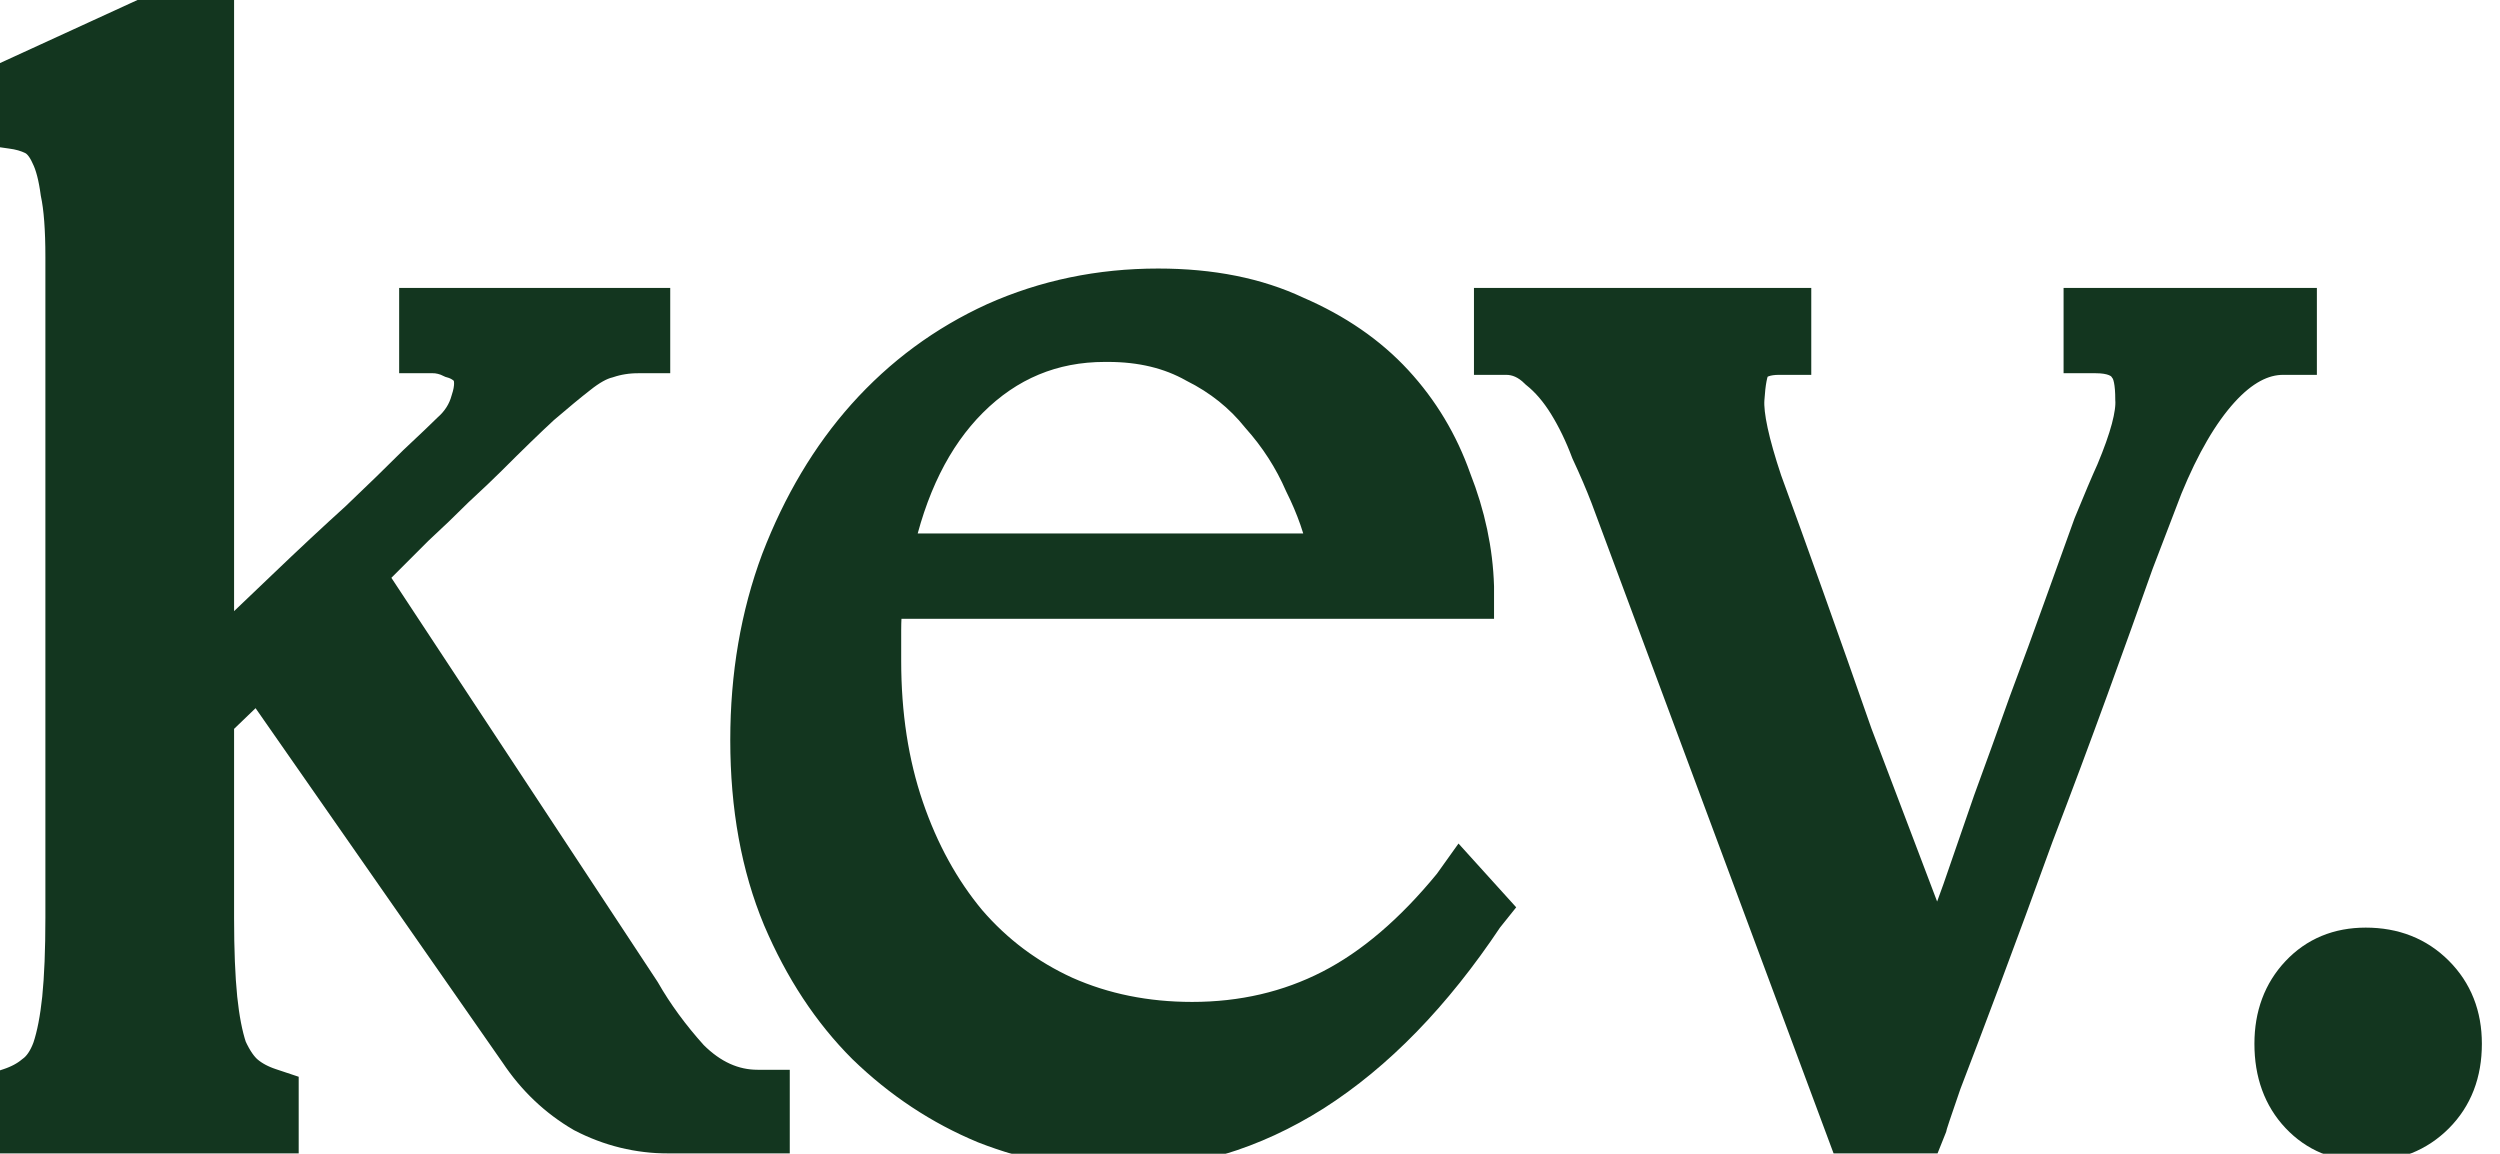
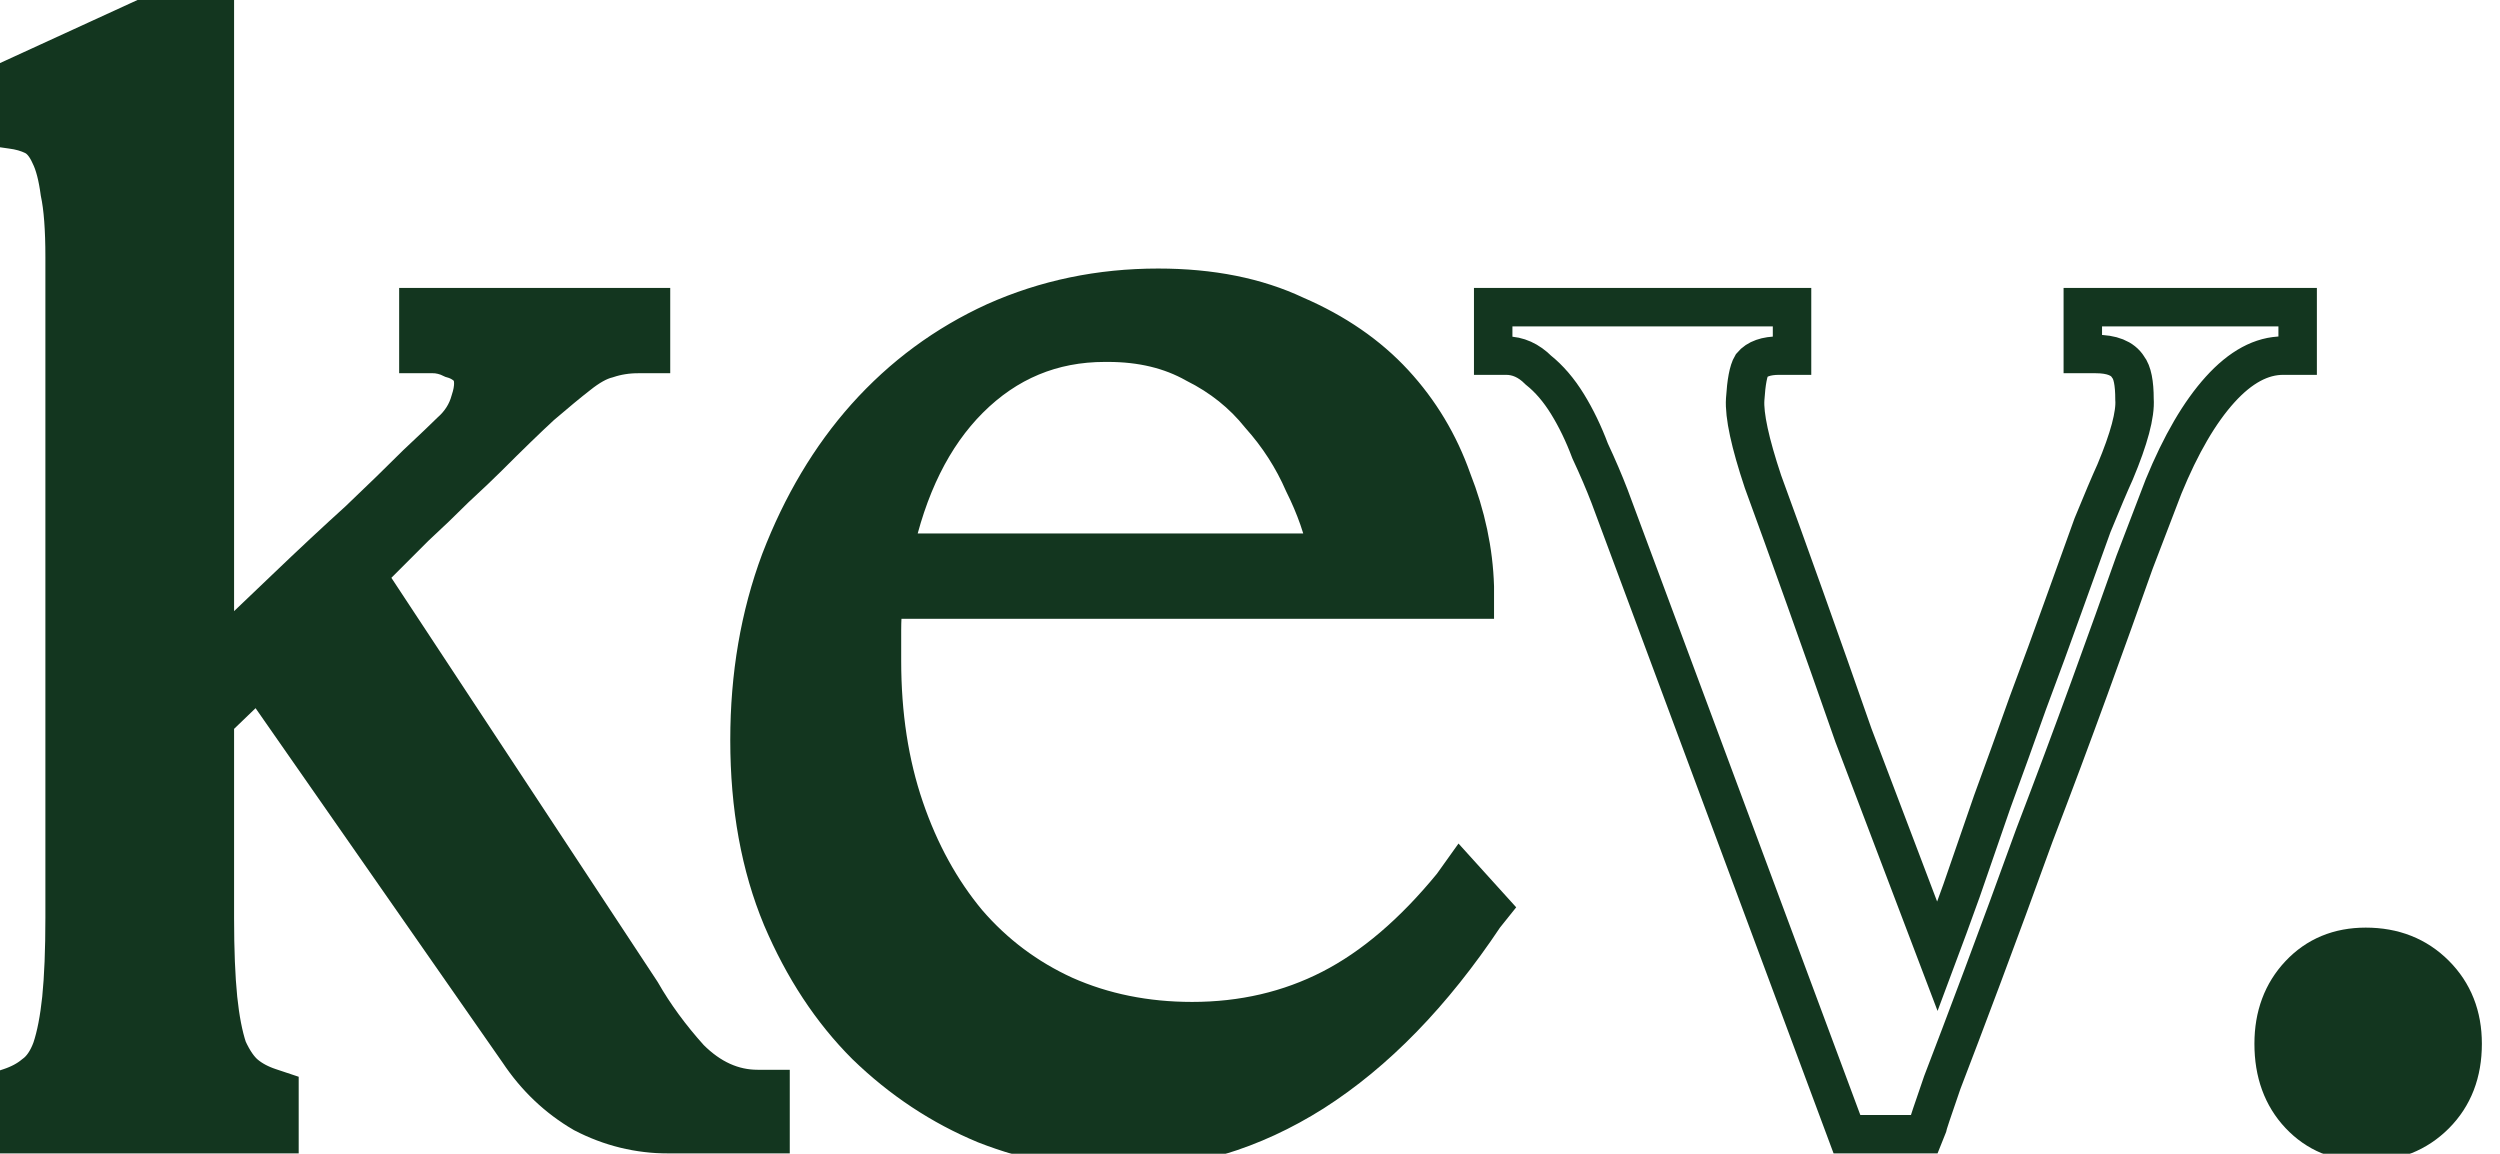
<svg xmlns="http://www.w3.org/2000/svg" width="65" height="30" viewBox="0 0 65 30" fill="none">
  <mask id="path-1-outside-1_668_3118" maskUnits="userSpaceOnUse" x="-1" y="-0.91" width="66" height="32" fill="black">
    <rect fill="white" x="-1" y="-0.91" width="66" height="32" />
    <path d="M20.034 28.314V29.49H17.388C16.604 29.49 15.862 29.308 15.162 28.944C14.49 28.552 13.93 28.02 13.482 27.348L6.72 17.646L5.586 18.738V23.862C5.586 24.702 5.614 25.402 5.67 25.962C5.726 26.494 5.81 26.928 5.922 27.264C6.062 27.572 6.216 27.796 6.384 27.936C6.552 28.076 6.762 28.188 7.014 28.272L7.266 28.356V29.49H0V28.356L0.252 28.272C0.504 28.188 0.714 28.076 0.882 27.936C1.078 27.796 1.232 27.572 1.344 27.264C1.456 26.928 1.54 26.494 1.596 25.962C1.652 25.402 1.68 24.702 1.68 23.862V6.684C1.68 5.956 1.638 5.396 1.554 5.004C1.498 4.584 1.414 4.262 1.302 4.038C1.19 3.786 1.05 3.618 0.882 3.534C0.714 3.45 0.518 3.394 0.294 3.366L0 3.324V2.19L4.578 0.09H5.586V17.058C6.174 16.498 6.79 15.91 7.434 15.294C8.106 14.65 8.736 14.062 9.324 13.53C9.912 12.97 10.416 12.48 10.836 12.06C11.284 11.64 11.578 11.36 11.718 11.22C11.97 10.996 12.138 10.73 12.222 10.422C12.334 10.086 12.334 9.82 12.222 9.624C12.11 9.484 11.956 9.386 11.76 9.33C11.592 9.246 11.424 9.204 11.256 9.204H10.878V7.986H16.926V9.204H16.59C16.31 9.204 16.044 9.246 15.792 9.33C15.568 9.386 15.316 9.526 15.036 9.75C14.784 9.946 14.462 10.212 14.07 10.548C13.706 10.884 13.244 11.332 12.684 11.892C12.488 12.088 12.208 12.354 11.844 12.69C11.508 13.026 11.158 13.362 10.794 13.698C10.402 14.09 9.982 14.51 9.534 14.958L16.674 25.794C17.01 26.382 17.43 26.956 17.934 27.516C18.466 28.048 19.054 28.314 19.698 28.314H20.034Z" />
    <path d="M38.765 23.61L38.597 23.82C37.253 25.836 35.769 27.362 34.145 28.398C32.549 29.406 30.869 29.91 29.105 29.91C27.929 29.91 26.767 29.686 25.619 29.238C24.471 28.762 23.435 28.076 22.511 27.18C21.615 26.284 20.887 25.178 20.327 23.862C19.767 22.518 19.487 20.978 19.487 19.242C19.487 17.562 19.753 16.008 20.285 14.58C20.845 13.124 21.587 11.878 22.511 10.842C23.463 9.778 24.583 8.952 25.871 8.364C27.187 7.776 28.601 7.482 30.113 7.482C31.485 7.482 32.675 7.72 33.683 8.196C34.719 8.644 35.573 9.232 36.245 9.96C36.917 10.688 37.421 11.528 37.757 12.48C38.121 13.404 38.317 14.328 38.345 15.252V15.588H22.973C22.945 15.868 22.931 16.134 22.931 16.386C22.931 16.638 22.931 16.904 22.931 17.184C22.931 18.584 23.127 19.858 23.519 21.006C23.911 22.154 24.457 23.148 25.157 23.988C25.857 24.8 26.697 25.43 27.677 25.878C28.685 26.326 29.791 26.55 30.995 26.55C32.311 26.55 33.515 26.27 34.607 25.71C35.699 25.15 36.749 24.254 37.757 23.022L37.967 22.728L38.765 23.61ZM28.727 8.91C27.355 8.91 26.179 9.4 25.199 10.38C24.247 11.332 23.589 12.662 23.225 14.37H34.523C34.411 13.782 34.201 13.18 33.893 12.564C33.613 11.92 33.235 11.332 32.759 10.8C32.311 10.24 31.751 9.792 31.079 9.456C30.435 9.092 29.679 8.91 28.811 8.91H28.727Z" />
    <path d="M59.739 7.986V9.246H59.361C58.801 9.246 58.255 9.54 57.723 10.128C57.191 10.716 56.701 11.556 56.253 12.648C56.113 13.012 55.861 13.67 55.497 14.622C55.161 15.574 54.769 16.666 54.321 17.898C53.873 19.13 53.397 20.404 52.893 21.72C52.417 23.036 51.969 24.254 51.549 25.374C51.129 26.494 50.779 27.418 50.499 28.146C50.247 28.874 50.121 29.252 50.121 29.28L50.037 29.49H48.021L41.847 12.9C41.707 12.536 41.539 12.144 41.343 11.724C41.175 11.276 40.979 10.87 40.755 10.506C40.531 10.142 40.279 9.848 39.999 9.624C39.747 9.372 39.467 9.246 39.159 9.246H38.823V7.986H46.593V9.246H46.257C45.921 9.246 45.683 9.33 45.543 9.498C45.459 9.638 45.403 9.932 45.375 10.38C45.347 10.8 45.501 11.514 45.837 12.522C46.145 13.362 46.509 14.37 46.929 15.546C47.349 16.722 47.769 17.912 48.189 19.116C48.637 20.292 49.057 21.398 49.449 22.434C49.841 23.47 50.149 24.282 50.373 24.87C50.541 24.422 50.751 23.848 51.003 23.148C51.255 22.42 51.521 21.65 51.801 20.838C52.109 19.998 52.417 19.144 52.725 18.276C53.061 17.38 53.369 16.54 53.649 15.756C53.929 14.972 54.181 14.272 54.405 13.656C54.657 13.04 54.853 12.578 54.993 12.27C55.357 11.402 55.525 10.772 55.497 10.38C55.497 9.96 55.441 9.68 55.329 9.54C55.189 9.316 54.909 9.204 54.489 9.204H54.153V7.986H59.739Z" />
    <path d="M61.509 24.618C62.237 24.618 62.839 24.856 63.315 25.332C63.791 25.808 64.029 26.41 64.029 27.138C64.029 27.894 63.791 28.51 63.315 28.986C62.839 29.462 62.237 29.7 61.509 29.7C60.809 29.7 60.235 29.462 59.787 28.986C59.339 28.51 59.115 27.894 59.115 27.138C59.115 26.41 59.339 25.808 59.787 25.332C60.235 24.856 60.809 24.618 61.509 24.618Z" />
  </mask>
  <path d="M20.034 28.314V29.49H17.388C16.604 29.49 15.862 29.308 15.162 28.944C14.49 28.552 13.93 28.02 13.482 27.348L6.72 17.646L5.586 18.738V23.862C5.586 24.702 5.614 25.402 5.67 25.962C5.726 26.494 5.81 26.928 5.922 27.264C6.062 27.572 6.216 27.796 6.384 27.936C6.552 28.076 6.762 28.188 7.014 28.272L7.266 28.356V29.49H0V28.356L0.252 28.272C0.504 28.188 0.714 28.076 0.882 27.936C1.078 27.796 1.232 27.572 1.344 27.264C1.456 26.928 1.54 26.494 1.596 25.962C1.652 25.402 1.68 24.702 1.68 23.862V6.684C1.68 5.956 1.638 5.396 1.554 5.004C1.498 4.584 1.414 4.262 1.302 4.038C1.19 3.786 1.05 3.618 0.882 3.534C0.714 3.45 0.518 3.394 0.294 3.366L0 3.324V2.19L4.578 0.09H5.586V17.058C6.174 16.498 6.79 15.91 7.434 15.294C8.106 14.65 8.736 14.062 9.324 13.53C9.912 12.97 10.416 12.48 10.836 12.06C11.284 11.64 11.578 11.36 11.718 11.22C11.97 10.996 12.138 10.73 12.222 10.422C12.334 10.086 12.334 9.82 12.222 9.624C12.11 9.484 11.956 9.386 11.76 9.33C11.592 9.246 11.424 9.204 11.256 9.204H10.878V7.986H16.926V9.204H16.59C16.31 9.204 16.044 9.246 15.792 9.33C15.568 9.386 15.316 9.526 15.036 9.75C14.784 9.946 14.462 10.212 14.07 10.548C13.706 10.884 13.244 11.332 12.684 11.892C12.488 12.088 12.208 12.354 11.844 12.69C11.508 13.026 11.158 13.362 10.794 13.698C10.402 14.09 9.982 14.51 9.534 14.958L16.674 25.794C17.01 26.382 17.43 26.956 17.934 27.516C18.466 28.048 19.054 28.314 19.698 28.314H20.034Z" fill="#13361F" />
  <path d="M38.765 23.61L38.597 23.82C37.253 25.836 35.769 27.362 34.145 28.398C32.549 29.406 30.869 29.91 29.105 29.91C27.929 29.91 26.767 29.686 25.619 29.238C24.471 28.762 23.435 28.076 22.511 27.18C21.615 26.284 20.887 25.178 20.327 23.862C19.767 22.518 19.487 20.978 19.487 19.242C19.487 17.562 19.753 16.008 20.285 14.58C20.845 13.124 21.587 11.878 22.511 10.842C23.463 9.778 24.583 8.952 25.871 8.364C27.187 7.776 28.601 7.482 30.113 7.482C31.485 7.482 32.675 7.72 33.683 8.196C34.719 8.644 35.573 9.232 36.245 9.96C36.917 10.688 37.421 11.528 37.757 12.48C38.121 13.404 38.317 14.328 38.345 15.252V15.588H22.973C22.945 15.868 22.931 16.134 22.931 16.386C22.931 16.638 22.931 16.904 22.931 17.184C22.931 18.584 23.127 19.858 23.519 21.006C23.911 22.154 24.457 23.148 25.157 23.988C25.857 24.8 26.697 25.43 27.677 25.878C28.685 26.326 29.791 26.55 30.995 26.55C32.311 26.55 33.515 26.27 34.607 25.71C35.699 25.15 36.749 24.254 37.757 23.022L37.967 22.728L38.765 23.61ZM28.727 8.91C27.355 8.91 26.179 9.4 25.199 10.38C24.247 11.332 23.589 12.662 23.225 14.37H34.523C34.411 13.782 34.201 13.18 33.893 12.564C33.613 11.92 33.235 11.332 32.759 10.8C32.311 10.24 31.751 9.792 31.079 9.456C30.435 9.092 29.679 8.91 28.811 8.91H28.727Z" fill="#13361F" />
-   <path d="M59.739 7.986V9.246H59.361C58.801 9.246 58.255 9.54 57.723 10.128C57.191 10.716 56.701 11.556 56.253 12.648C56.113 13.012 55.861 13.67 55.497 14.622C55.161 15.574 54.769 16.666 54.321 17.898C53.873 19.13 53.397 20.404 52.893 21.72C52.417 23.036 51.969 24.254 51.549 25.374C51.129 26.494 50.779 27.418 50.499 28.146C50.247 28.874 50.121 29.252 50.121 29.28L50.037 29.49H48.021L41.847 12.9C41.707 12.536 41.539 12.144 41.343 11.724C41.175 11.276 40.979 10.87 40.755 10.506C40.531 10.142 40.279 9.848 39.999 9.624C39.747 9.372 39.467 9.246 39.159 9.246H38.823V7.986H46.593V9.246H46.257C45.921 9.246 45.683 9.33 45.543 9.498C45.459 9.638 45.403 9.932 45.375 10.38C45.347 10.8 45.501 11.514 45.837 12.522C46.145 13.362 46.509 14.37 46.929 15.546C47.349 16.722 47.769 17.912 48.189 19.116C48.637 20.292 49.057 21.398 49.449 22.434C49.841 23.47 50.149 24.282 50.373 24.87C50.541 24.422 50.751 23.848 51.003 23.148C51.255 22.42 51.521 21.65 51.801 20.838C52.109 19.998 52.417 19.144 52.725 18.276C53.061 17.38 53.369 16.54 53.649 15.756C53.929 14.972 54.181 14.272 54.405 13.656C54.657 13.04 54.853 12.578 54.993 12.27C55.357 11.402 55.525 10.772 55.497 10.38C55.497 9.96 55.441 9.68 55.329 9.54C55.189 9.316 54.909 9.204 54.489 9.204H54.153V7.986H59.739Z" fill="#13361F" />
  <path d="M61.509 24.618C62.237 24.618 62.839 24.856 63.315 25.332C63.791 25.808 64.029 26.41 64.029 27.138C64.029 27.894 63.791 28.51 63.315 28.986C62.839 29.462 62.237 29.7 61.509 29.7C60.809 29.7 60.235 29.462 59.787 28.986C59.339 28.51 59.115 27.894 59.115 27.138C59.115 26.41 59.339 25.808 59.787 25.332C60.235 24.856 60.809 24.618 61.509 24.618Z" fill="#13361F" />
  <path d="M20.034 28.314V29.49H17.388C16.604 29.49 15.862 29.308 15.162 28.944C14.49 28.552 13.93 28.02 13.482 27.348L6.72 17.646L5.586 18.738V23.862C5.586 24.702 5.614 25.402 5.67 25.962C5.726 26.494 5.81 26.928 5.922 27.264C6.062 27.572 6.216 27.796 6.384 27.936C6.552 28.076 6.762 28.188 7.014 28.272L7.266 28.356V29.49H0V28.356L0.252 28.272C0.504 28.188 0.714 28.076 0.882 27.936C1.078 27.796 1.232 27.572 1.344 27.264C1.456 26.928 1.54 26.494 1.596 25.962C1.652 25.402 1.68 24.702 1.68 23.862V6.684C1.68 5.956 1.638 5.396 1.554 5.004C1.498 4.584 1.414 4.262 1.302 4.038C1.19 3.786 1.05 3.618 0.882 3.534C0.714 3.45 0.518 3.394 0.294 3.366L0 3.324V2.19L4.578 0.09H5.586V17.058C6.174 16.498 6.79 15.91 7.434 15.294C8.106 14.65 8.736 14.062 9.324 13.53C9.912 12.97 10.416 12.48 10.836 12.06C11.284 11.64 11.578 11.36 11.718 11.22C11.97 10.996 12.138 10.73 12.222 10.422C12.334 10.086 12.334 9.82 12.222 9.624C12.11 9.484 11.956 9.386 11.76 9.33C11.592 9.246 11.424 9.204 11.256 9.204H10.878V7.986H16.926V9.204H16.59C16.31 9.204 16.044 9.246 15.792 9.33C15.568 9.386 15.316 9.526 15.036 9.75C14.784 9.946 14.462 10.212 14.07 10.548C13.706 10.884 13.244 11.332 12.684 11.892C12.488 12.088 12.208 12.354 11.844 12.69C11.508 13.026 11.158 13.362 10.794 13.698C10.402 14.09 9.982 14.51 9.534 14.958L16.674 25.794C17.01 26.382 17.43 26.956 17.934 27.516C18.466 28.048 19.054 28.314 19.698 28.314H20.034Z" stroke="#13361F" mask="url(#path-1-outside-1_668_3118)" />
  <path d="M38.765 23.61L38.597 23.82C37.253 25.836 35.769 27.362 34.145 28.398C32.549 29.406 30.869 29.91 29.105 29.91C27.929 29.91 26.767 29.686 25.619 29.238C24.471 28.762 23.435 28.076 22.511 27.18C21.615 26.284 20.887 25.178 20.327 23.862C19.767 22.518 19.487 20.978 19.487 19.242C19.487 17.562 19.753 16.008 20.285 14.58C20.845 13.124 21.587 11.878 22.511 10.842C23.463 9.778 24.583 8.952 25.871 8.364C27.187 7.776 28.601 7.482 30.113 7.482C31.485 7.482 32.675 7.72 33.683 8.196C34.719 8.644 35.573 9.232 36.245 9.96C36.917 10.688 37.421 11.528 37.757 12.48C38.121 13.404 38.317 14.328 38.345 15.252V15.588H22.973C22.945 15.868 22.931 16.134 22.931 16.386C22.931 16.638 22.931 16.904 22.931 17.184C22.931 18.584 23.127 19.858 23.519 21.006C23.911 22.154 24.457 23.148 25.157 23.988C25.857 24.8 26.697 25.43 27.677 25.878C28.685 26.326 29.791 26.55 30.995 26.55C32.311 26.55 33.515 26.27 34.607 25.71C35.699 25.15 36.749 24.254 37.757 23.022L37.967 22.728L38.765 23.61ZM28.727 8.91C27.355 8.91 26.179 9.4 25.199 10.38C24.247 11.332 23.589 12.662 23.225 14.37H34.523C34.411 13.782 34.201 13.18 33.893 12.564C33.613 11.92 33.235 11.332 32.759 10.8C32.311 10.24 31.751 9.792 31.079 9.456C30.435 9.092 29.679 8.91 28.811 8.91H28.727Z" stroke="#13361F" mask="url(#path-1-outside-1_668_3118)" />
  <path d="M59.739 7.986V9.246H59.361C58.801 9.246 58.255 9.54 57.723 10.128C57.191 10.716 56.701 11.556 56.253 12.648C56.113 13.012 55.861 13.67 55.497 14.622C55.161 15.574 54.769 16.666 54.321 17.898C53.873 19.13 53.397 20.404 52.893 21.72C52.417 23.036 51.969 24.254 51.549 25.374C51.129 26.494 50.779 27.418 50.499 28.146C50.247 28.874 50.121 29.252 50.121 29.28L50.037 29.49H48.021L41.847 12.9C41.707 12.536 41.539 12.144 41.343 11.724C41.175 11.276 40.979 10.87 40.755 10.506C40.531 10.142 40.279 9.848 39.999 9.624C39.747 9.372 39.467 9.246 39.159 9.246H38.823V7.986H46.593V9.246H46.257C45.921 9.246 45.683 9.33 45.543 9.498C45.459 9.638 45.403 9.932 45.375 10.38C45.347 10.8 45.501 11.514 45.837 12.522C46.145 13.362 46.509 14.37 46.929 15.546C47.349 16.722 47.769 17.912 48.189 19.116C48.637 20.292 49.057 21.398 49.449 22.434C49.841 23.47 50.149 24.282 50.373 24.87C50.541 24.422 50.751 23.848 51.003 23.148C51.255 22.42 51.521 21.65 51.801 20.838C52.109 19.998 52.417 19.144 52.725 18.276C53.061 17.38 53.369 16.54 53.649 15.756C53.929 14.972 54.181 14.272 54.405 13.656C54.657 13.04 54.853 12.578 54.993 12.27C55.357 11.402 55.525 10.772 55.497 10.38C55.497 9.96 55.441 9.68 55.329 9.54C55.189 9.316 54.909 9.204 54.489 9.204H54.153V7.986H59.739Z" stroke="#13361F" mask="url(#path-1-outside-1_668_3118)" />
  <path d="M61.509 24.618C62.237 24.618 62.839 24.856 63.315 25.332C63.791 25.808 64.029 26.41 64.029 27.138C64.029 27.894 63.791 28.51 63.315 28.986C62.839 29.462 62.237 29.7 61.509 29.7C60.809 29.7 60.235 29.462 59.787 28.986C59.339 28.51 59.115 27.894 59.115 27.138C59.115 26.41 59.339 25.808 59.787 25.332C60.235 24.856 60.809 24.618 61.509 24.618Z" stroke="#13361F" mask="url(#path-1-outside-1_668_3118)" />
</svg>